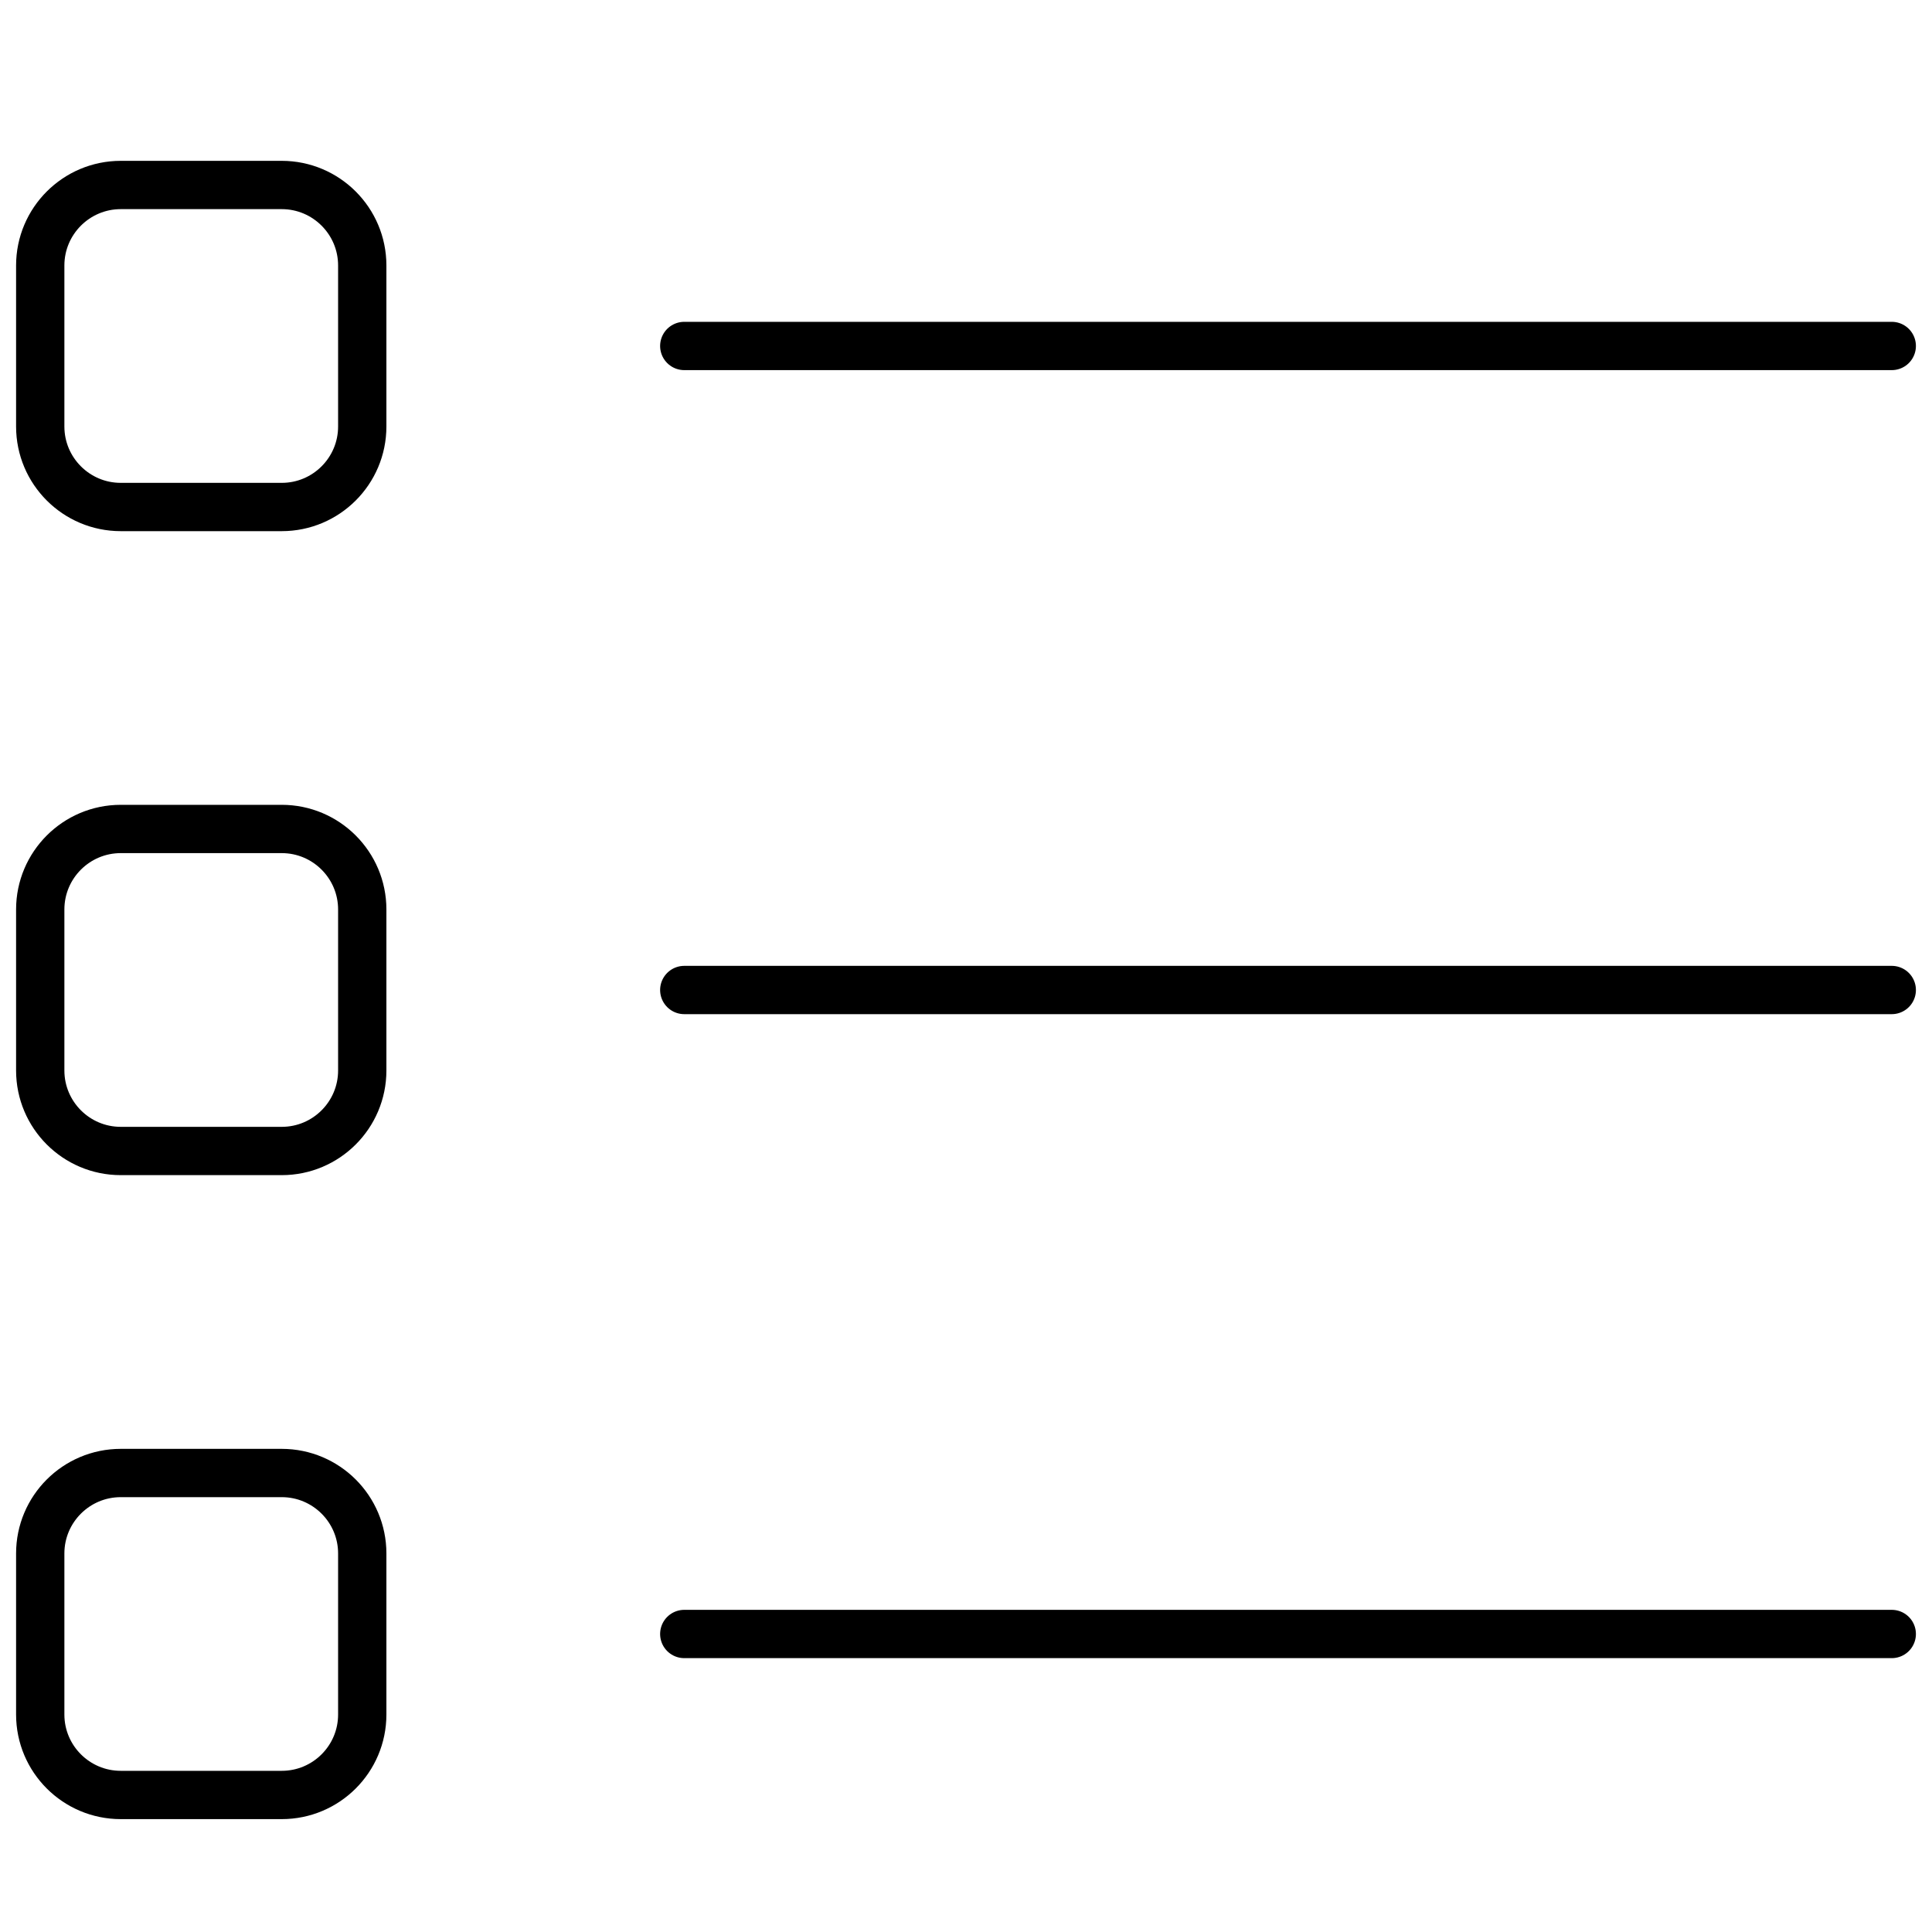
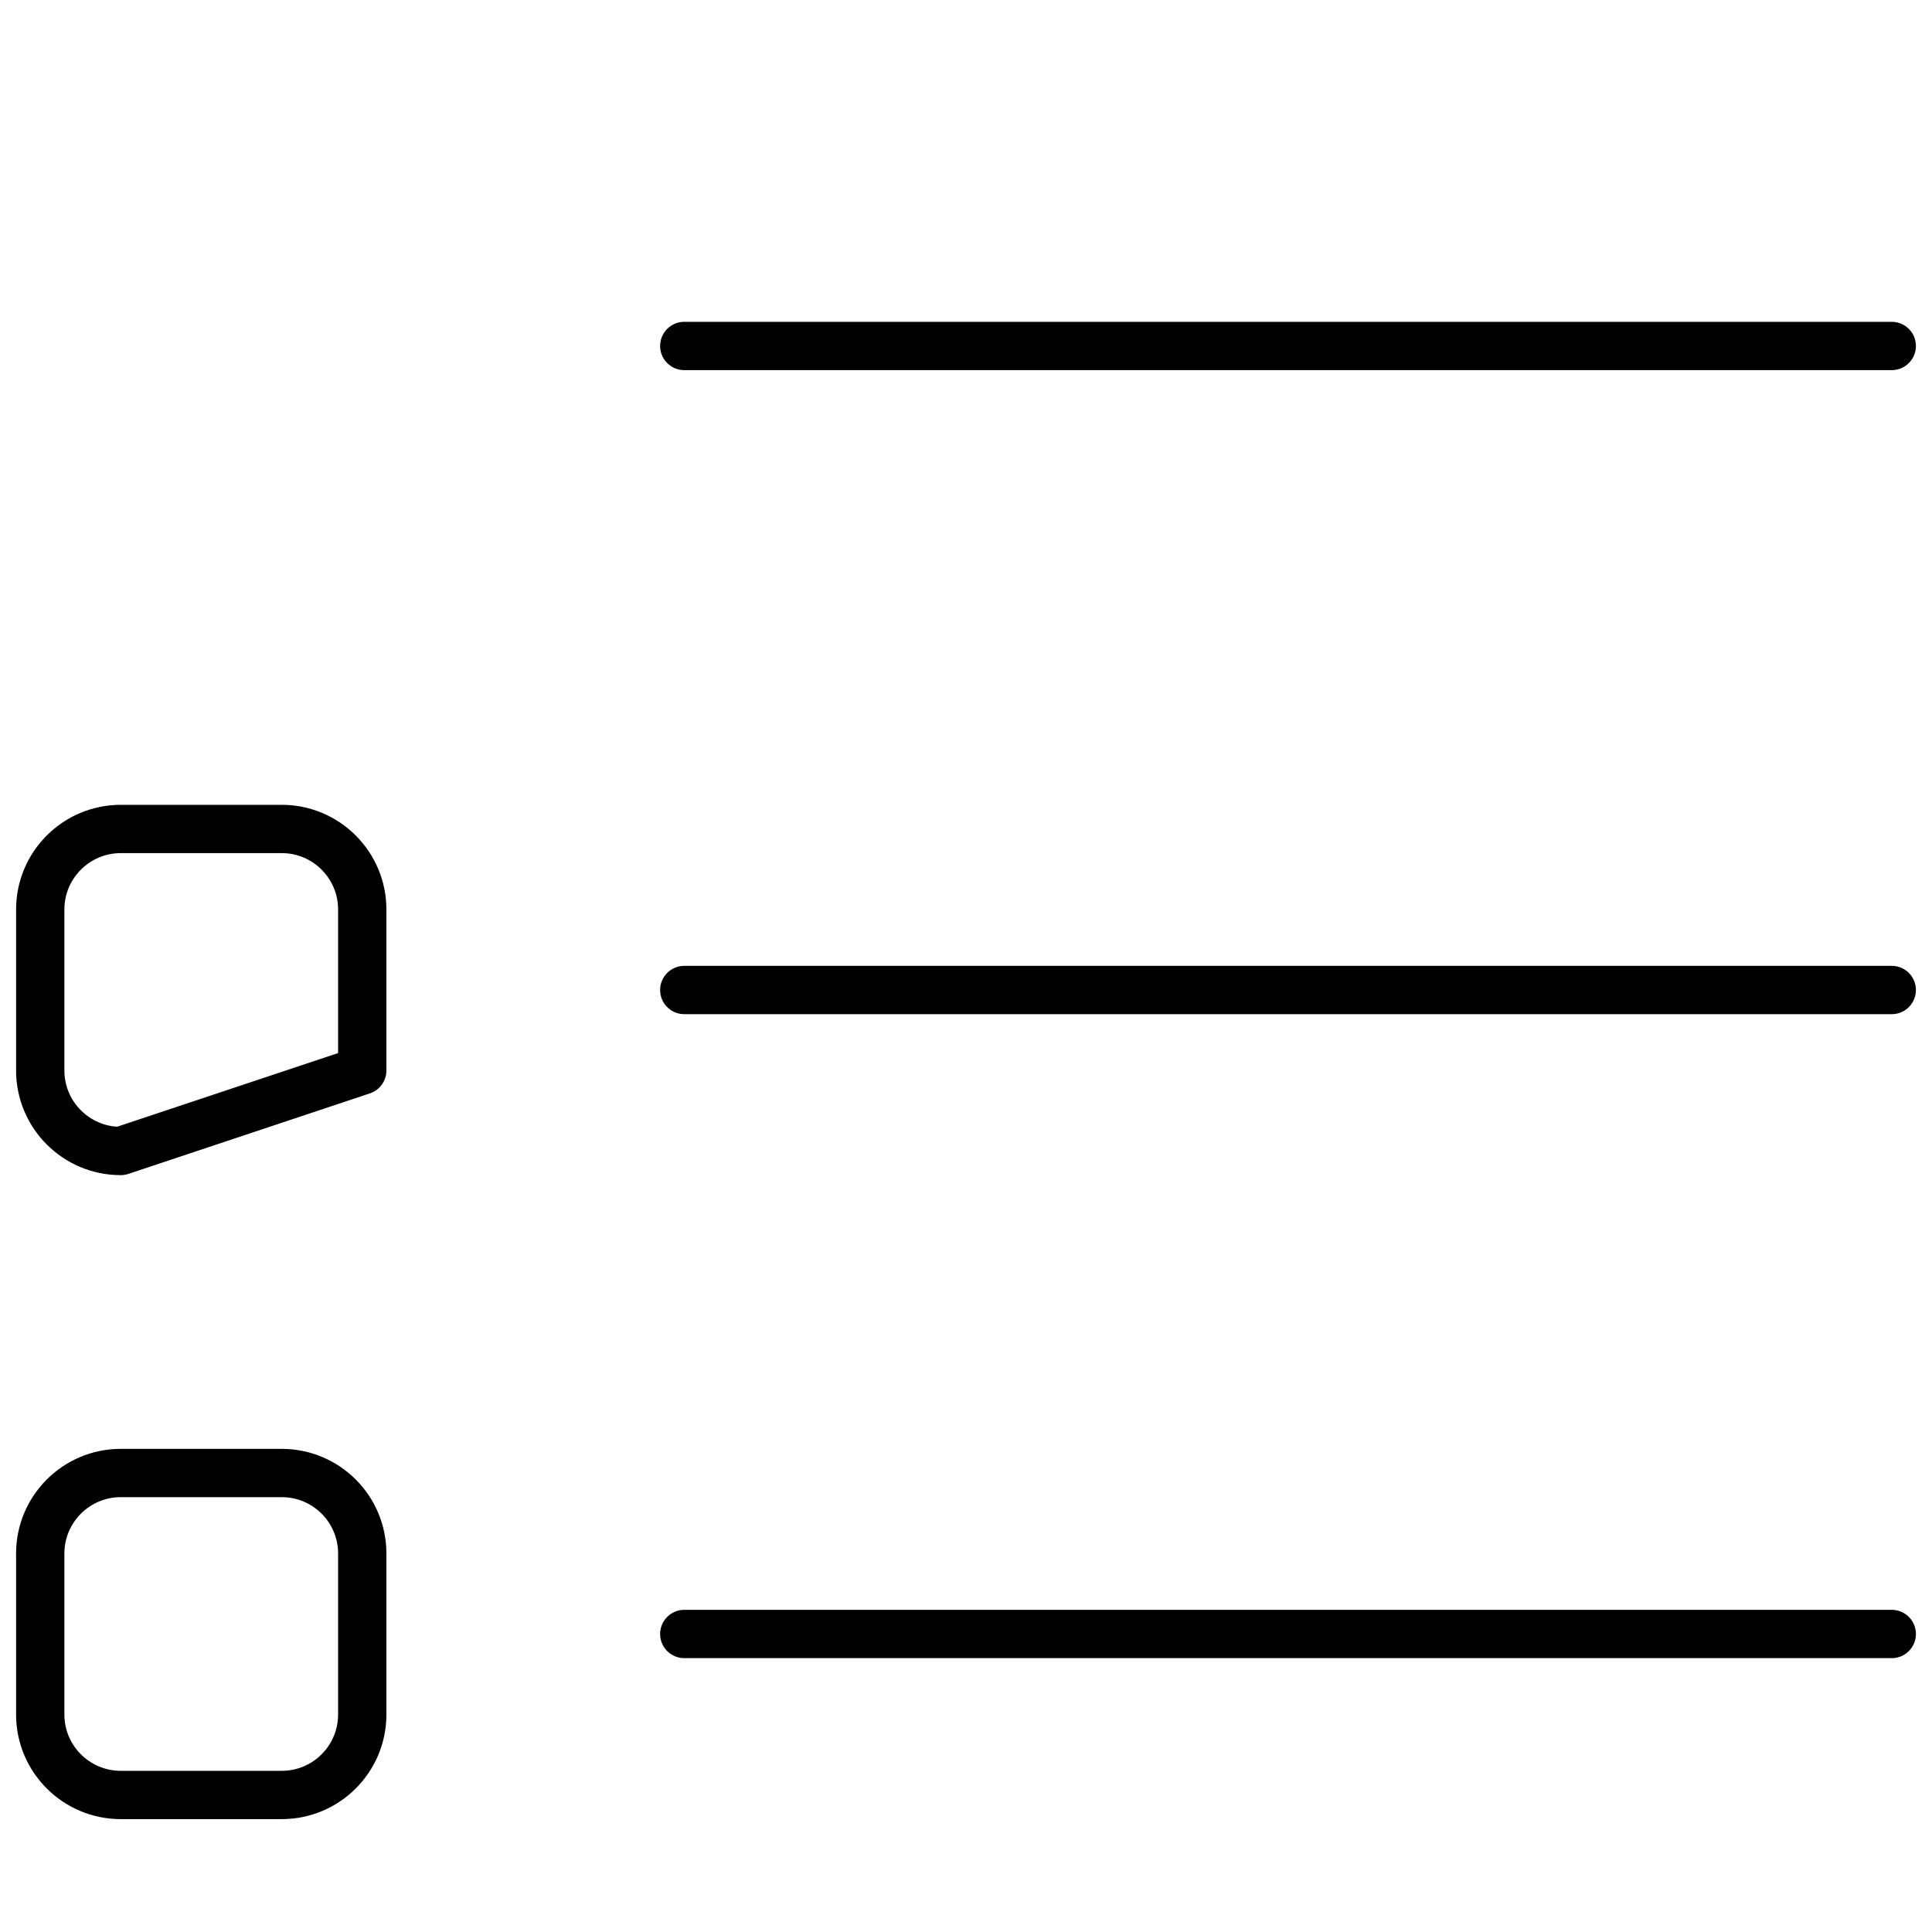
<svg xmlns="http://www.w3.org/2000/svg" width="40px" height="40px" viewBox="0 0 40 40" version="1.1">
  <title>icon-specifications</title>
  <desc>Created with Sketch.</desc>
  <g id="icon-specifications" stroke="none" stroke-width="1" fill="none" fill-rule="evenodd" stroke-linecap="round" stroke-linejoin="round">
    <g transform="translate(0, 3)" id="Path" stroke="#000000">
      <path d="M14.167,4.163 L39.167,4.163" />
      <path d="M14.167,17.497 L39.167,17.497" />
      <path d="M14.167,30.83 L39.167,30.83" />
-       <path d="M2.5,0.83 L5.833,0.83 C6.753,0.83 7.5,1.577 7.5,2.497 L7.5,5.83 C7.5,6.75 6.753,7.497 5.833,7.497 L2.5,7.497 C1.58,7.497 0.833,6.75 0.833,5.83 L0.833,2.497 C0.833,1.577 1.58,0.83 2.5,0.83 Z" />
-       <path d="M2.5,14.163 L5.833,14.163 C6.753,14.163 7.5,14.91 7.5,15.83 L7.5,19.163 C7.5,20.083 6.753,20.83 5.833,20.83 L2.5,20.83 C1.58,20.83 0.833,20.083 0.833,19.163 L0.833,15.83 C0.833,14.91 1.58,14.163 2.5,14.163 Z" />
+       <path d="M2.5,14.163 L5.833,14.163 C6.753,14.163 7.5,14.91 7.5,15.83 L7.5,19.163 L2.5,20.83 C1.58,20.83 0.833,20.083 0.833,19.163 L0.833,15.83 C0.833,14.91 1.58,14.163 2.5,14.163 Z" />
      <path d="M2.5,27.497 L5.833,27.497 C6.753,27.497 7.5,28.243 7.5,29.163 L7.5,32.497 C7.5,33.417 6.753,34.163 5.833,34.163 L2.5,34.163 C1.58,34.163 0.833,33.417 0.833,32.497 L0.833,29.163 C0.833,28.243 1.58,27.497 2.5,27.497 Z" />
    </g>
  </g>
</svg>